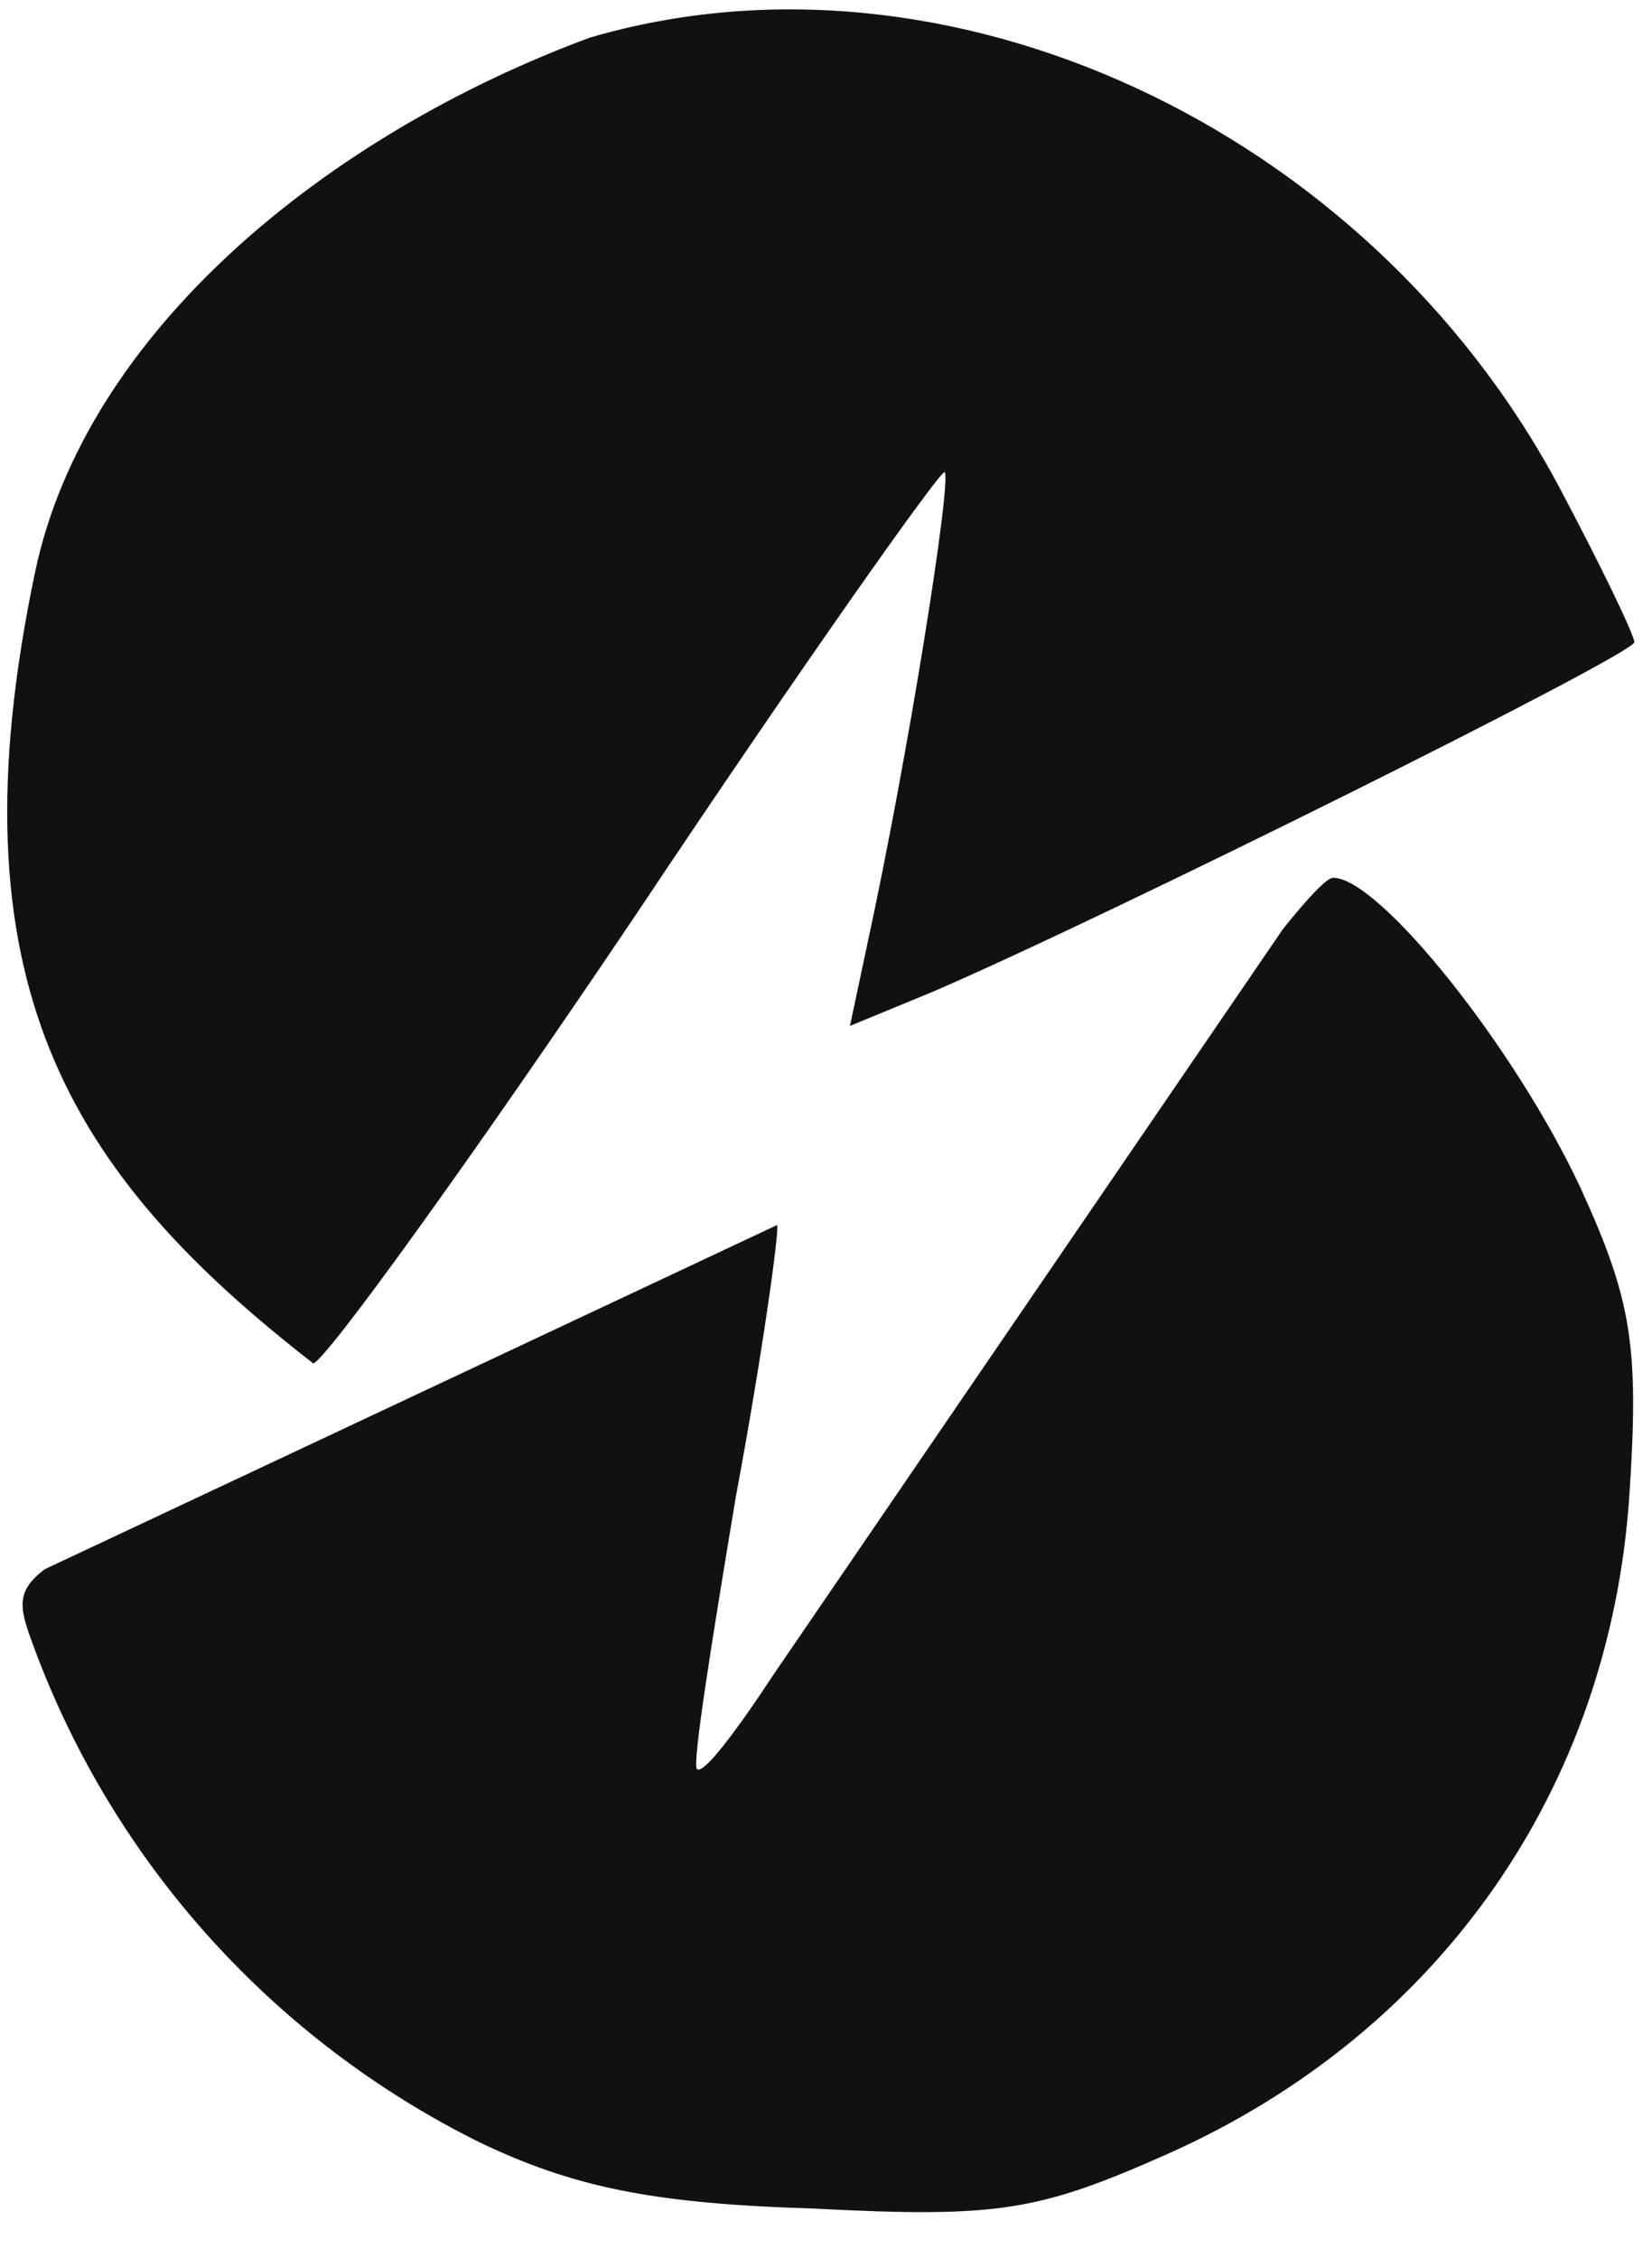
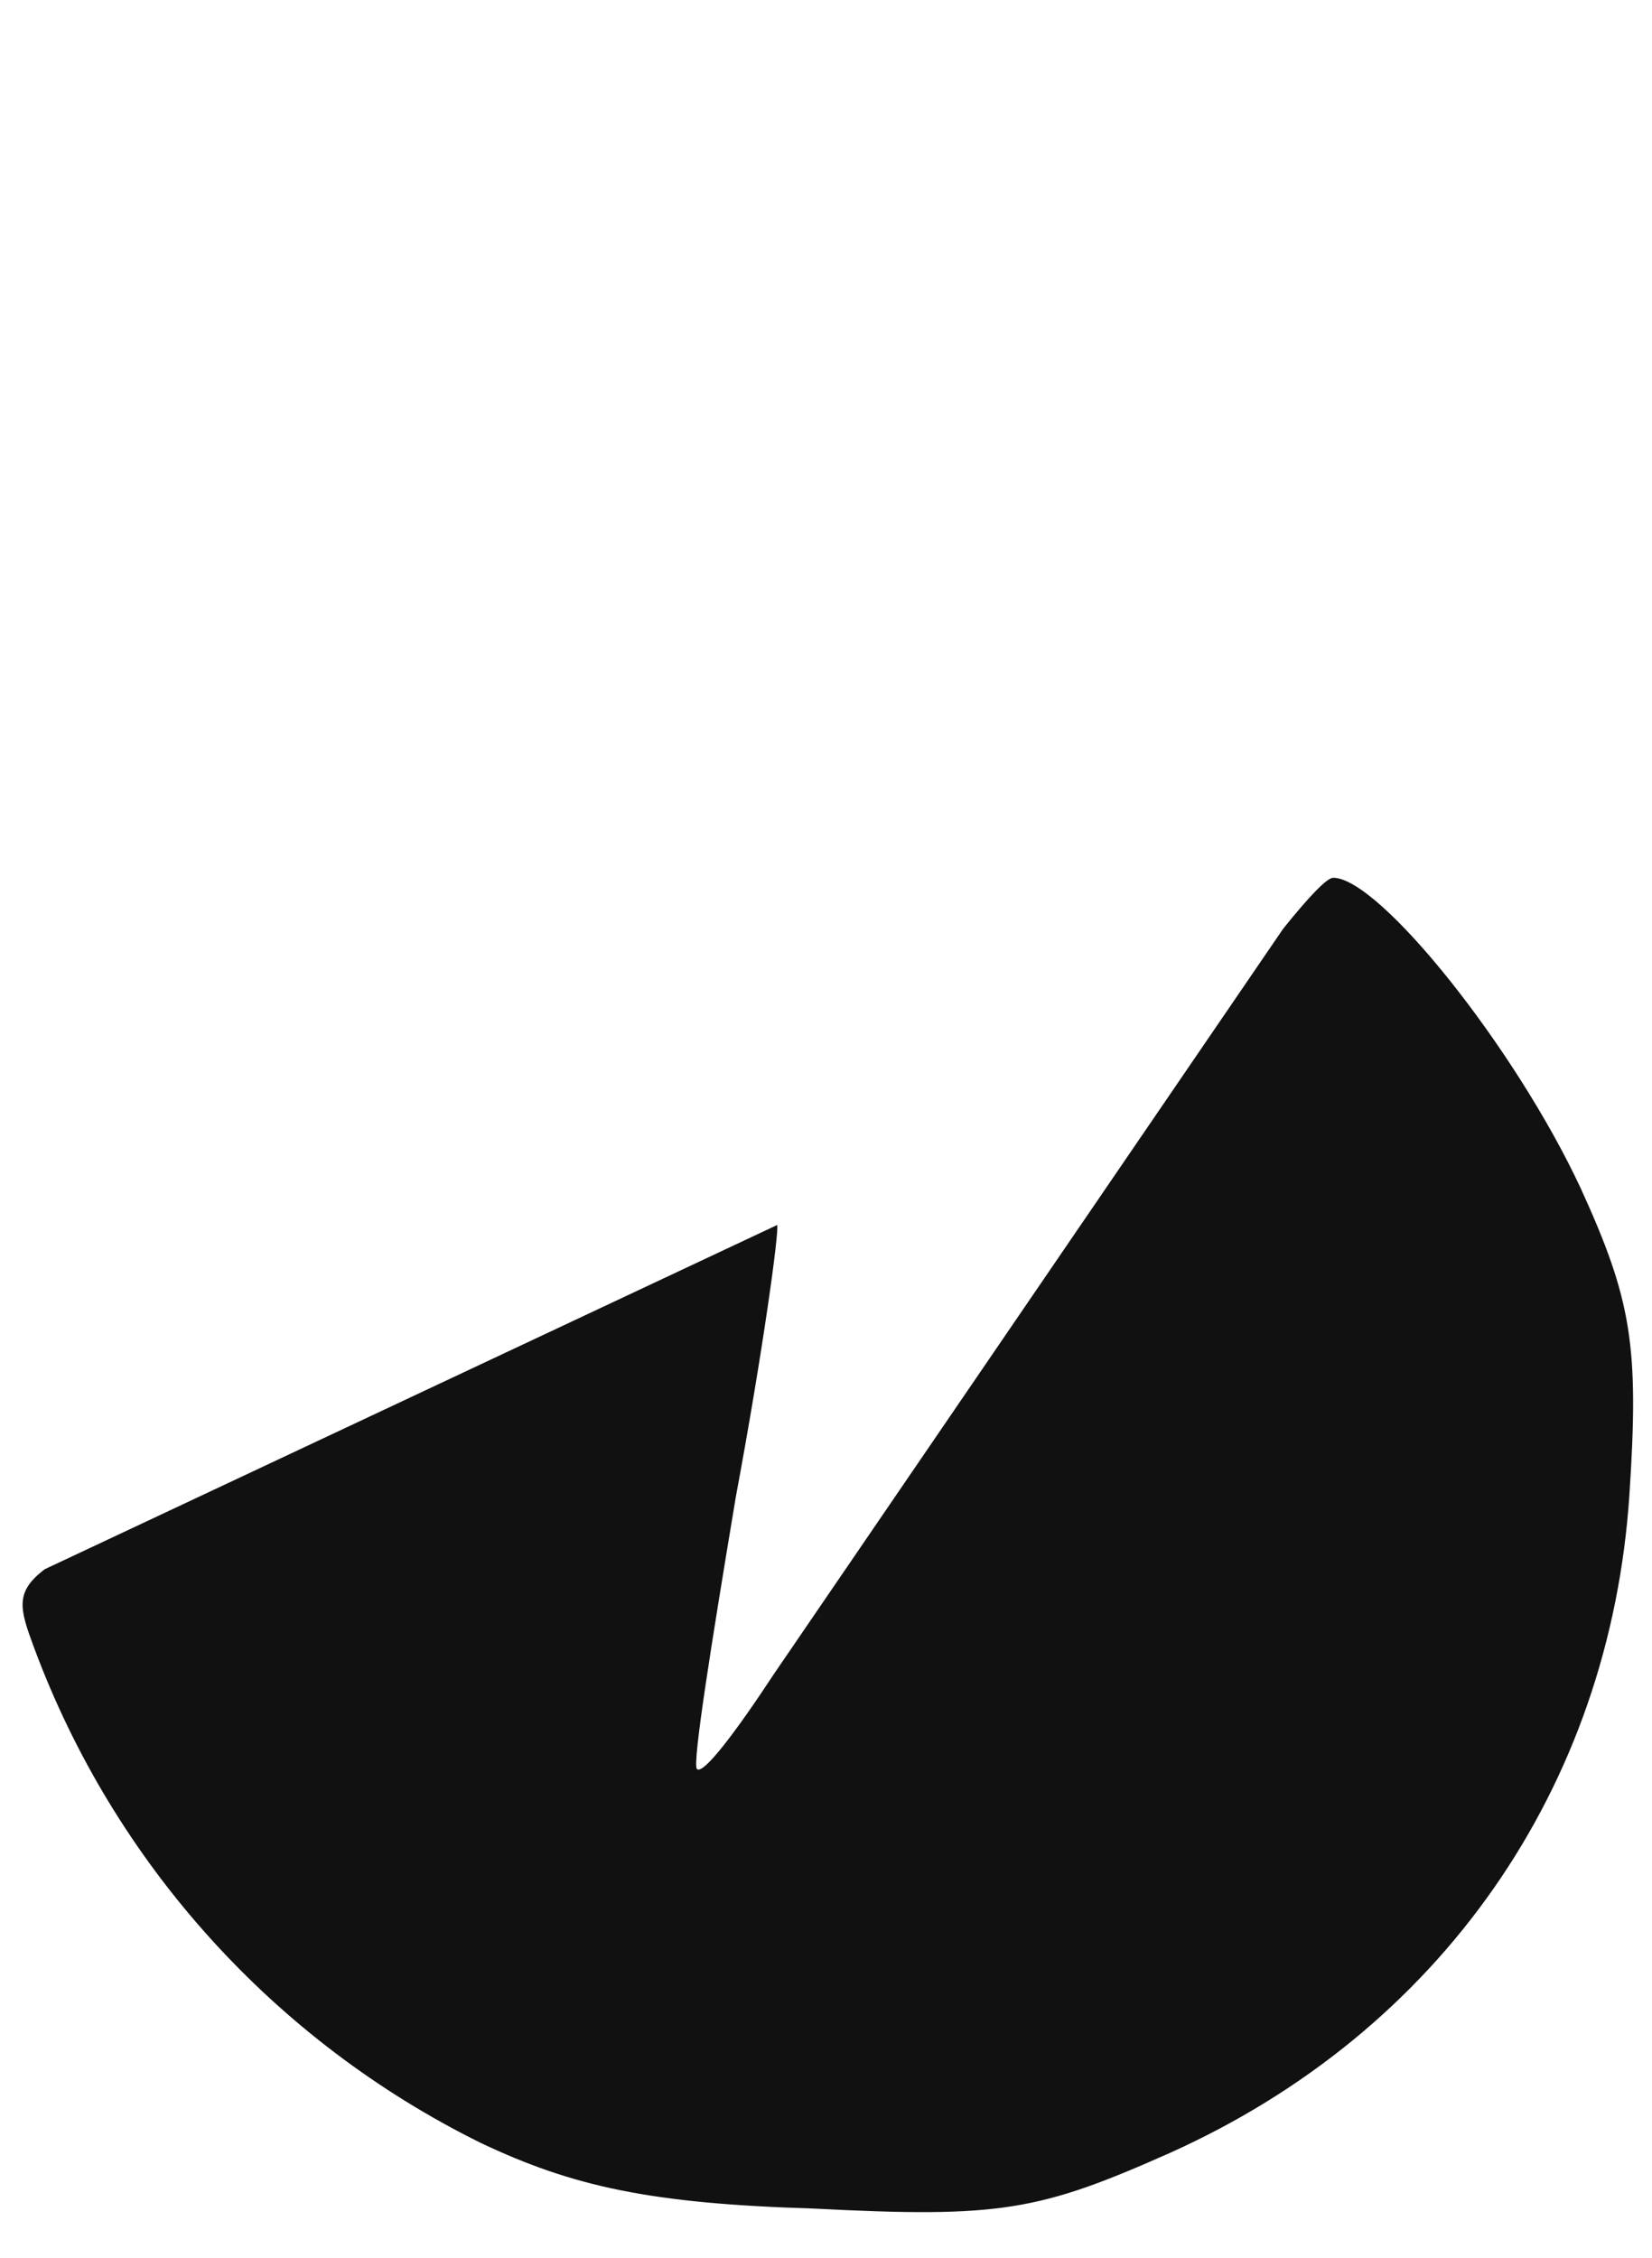
<svg xmlns="http://www.w3.org/2000/svg" width="30" height="41" viewBox="0 0 30 41" fill="none">
-   <path d="M11.554 16.601C8.556 21.055 5.91 24.715 5.689 24.759C1.235 21.3 -0.927 17.827 0.638 10.385C1.557 6.02 5.939 2.448 10.716 0.682C17.199 -1.215 24.828 2.313 28.312 8.84C29.061 10.251 29.679 11.53 29.679 11.662C29.679 11.883 20.109 16.645 16.934 18.012L15.435 18.63L15.744 17.174C16.493 13.735 17.287 8.708 17.155 8.575C17.111 8.487 14.553 12.103 11.554 16.601Z" fill="#111111" />
  <path d="M12.656 32.124C12.568 32.036 12.921 29.831 13.362 27.185C13.847 24.583 14.156 22.334 14.112 22.246L0.813 28.496C0.265 28.91 0.356 29.213 0.618 29.919C2.073 33.844 4.983 37.063 8.732 38.915C10.408 39.709 11.819 40.017 14.773 40.106C18.169 40.282 18.874 40.15 21.256 39.091C26.151 36.886 29.237 32.477 29.59 27.141C29.767 24.451 29.634 23.613 28.708 21.584C27.518 19.027 25.048 15.94 24.21 15.94C24.097 15.94 23.766 16.287 23.303 16.864L14.057 30.395C13.361 31.454 12.769 32.236 12.656 32.124Z" fill="#111111" />
</svg>